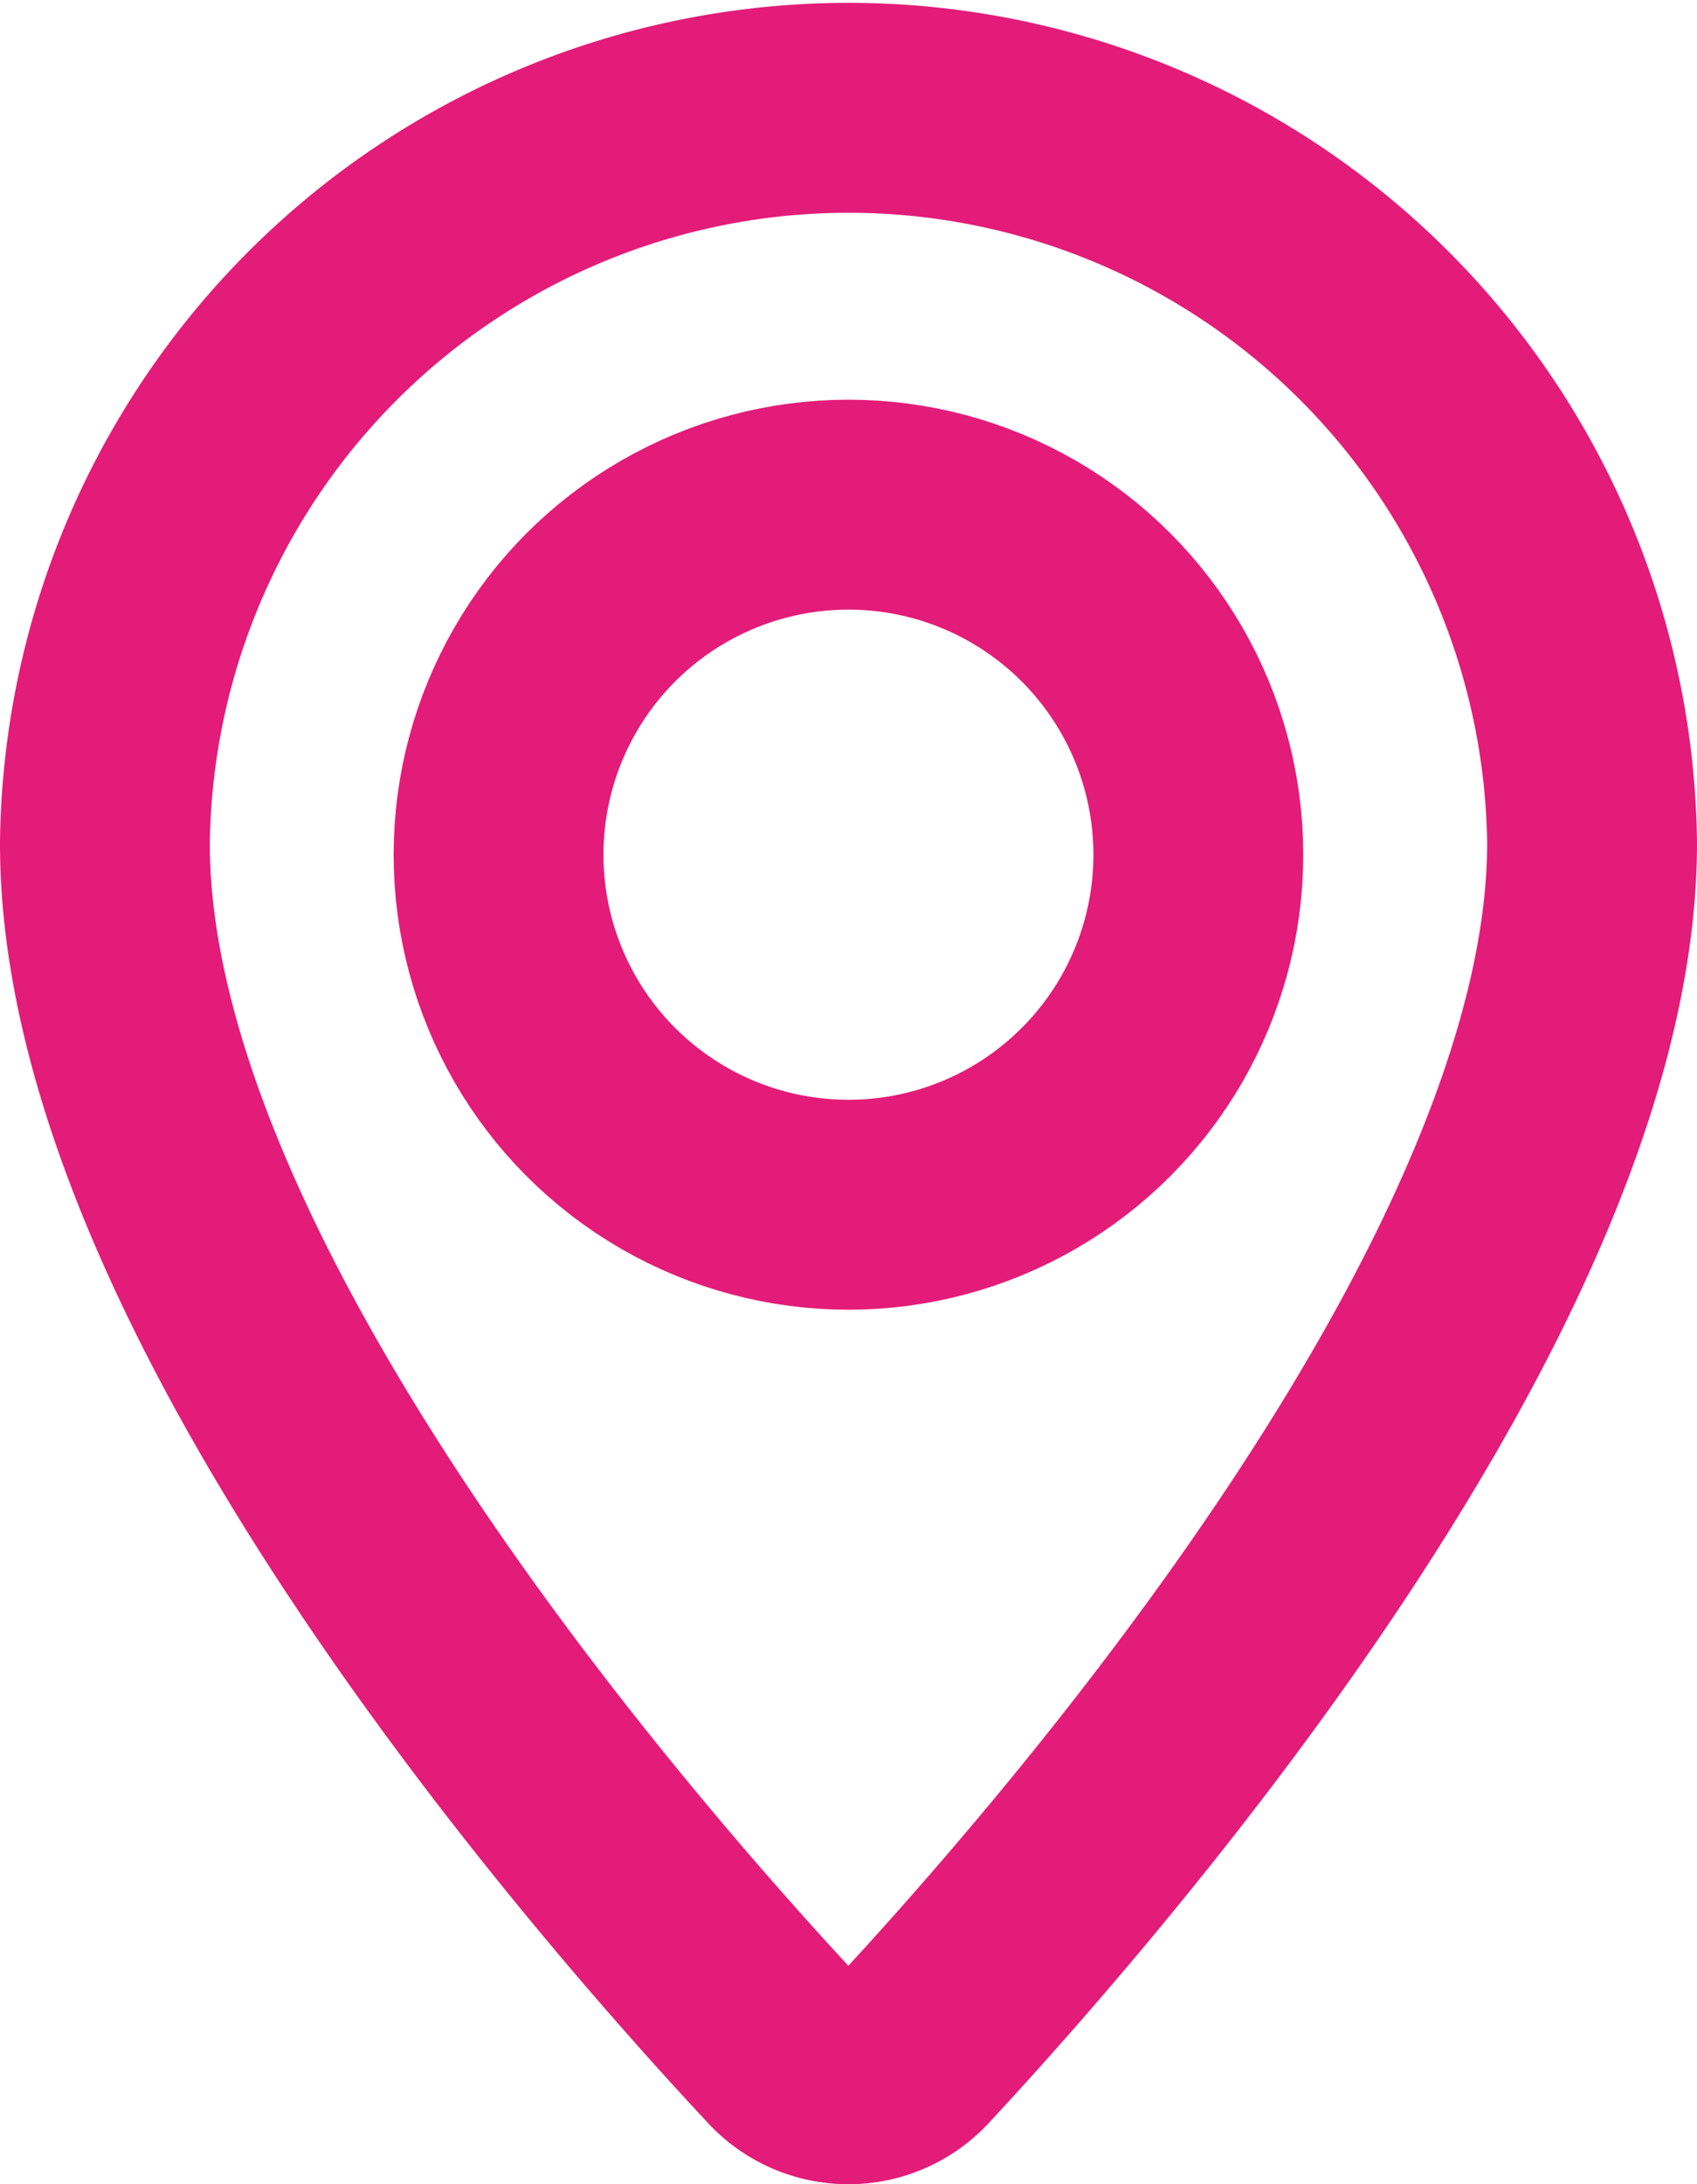
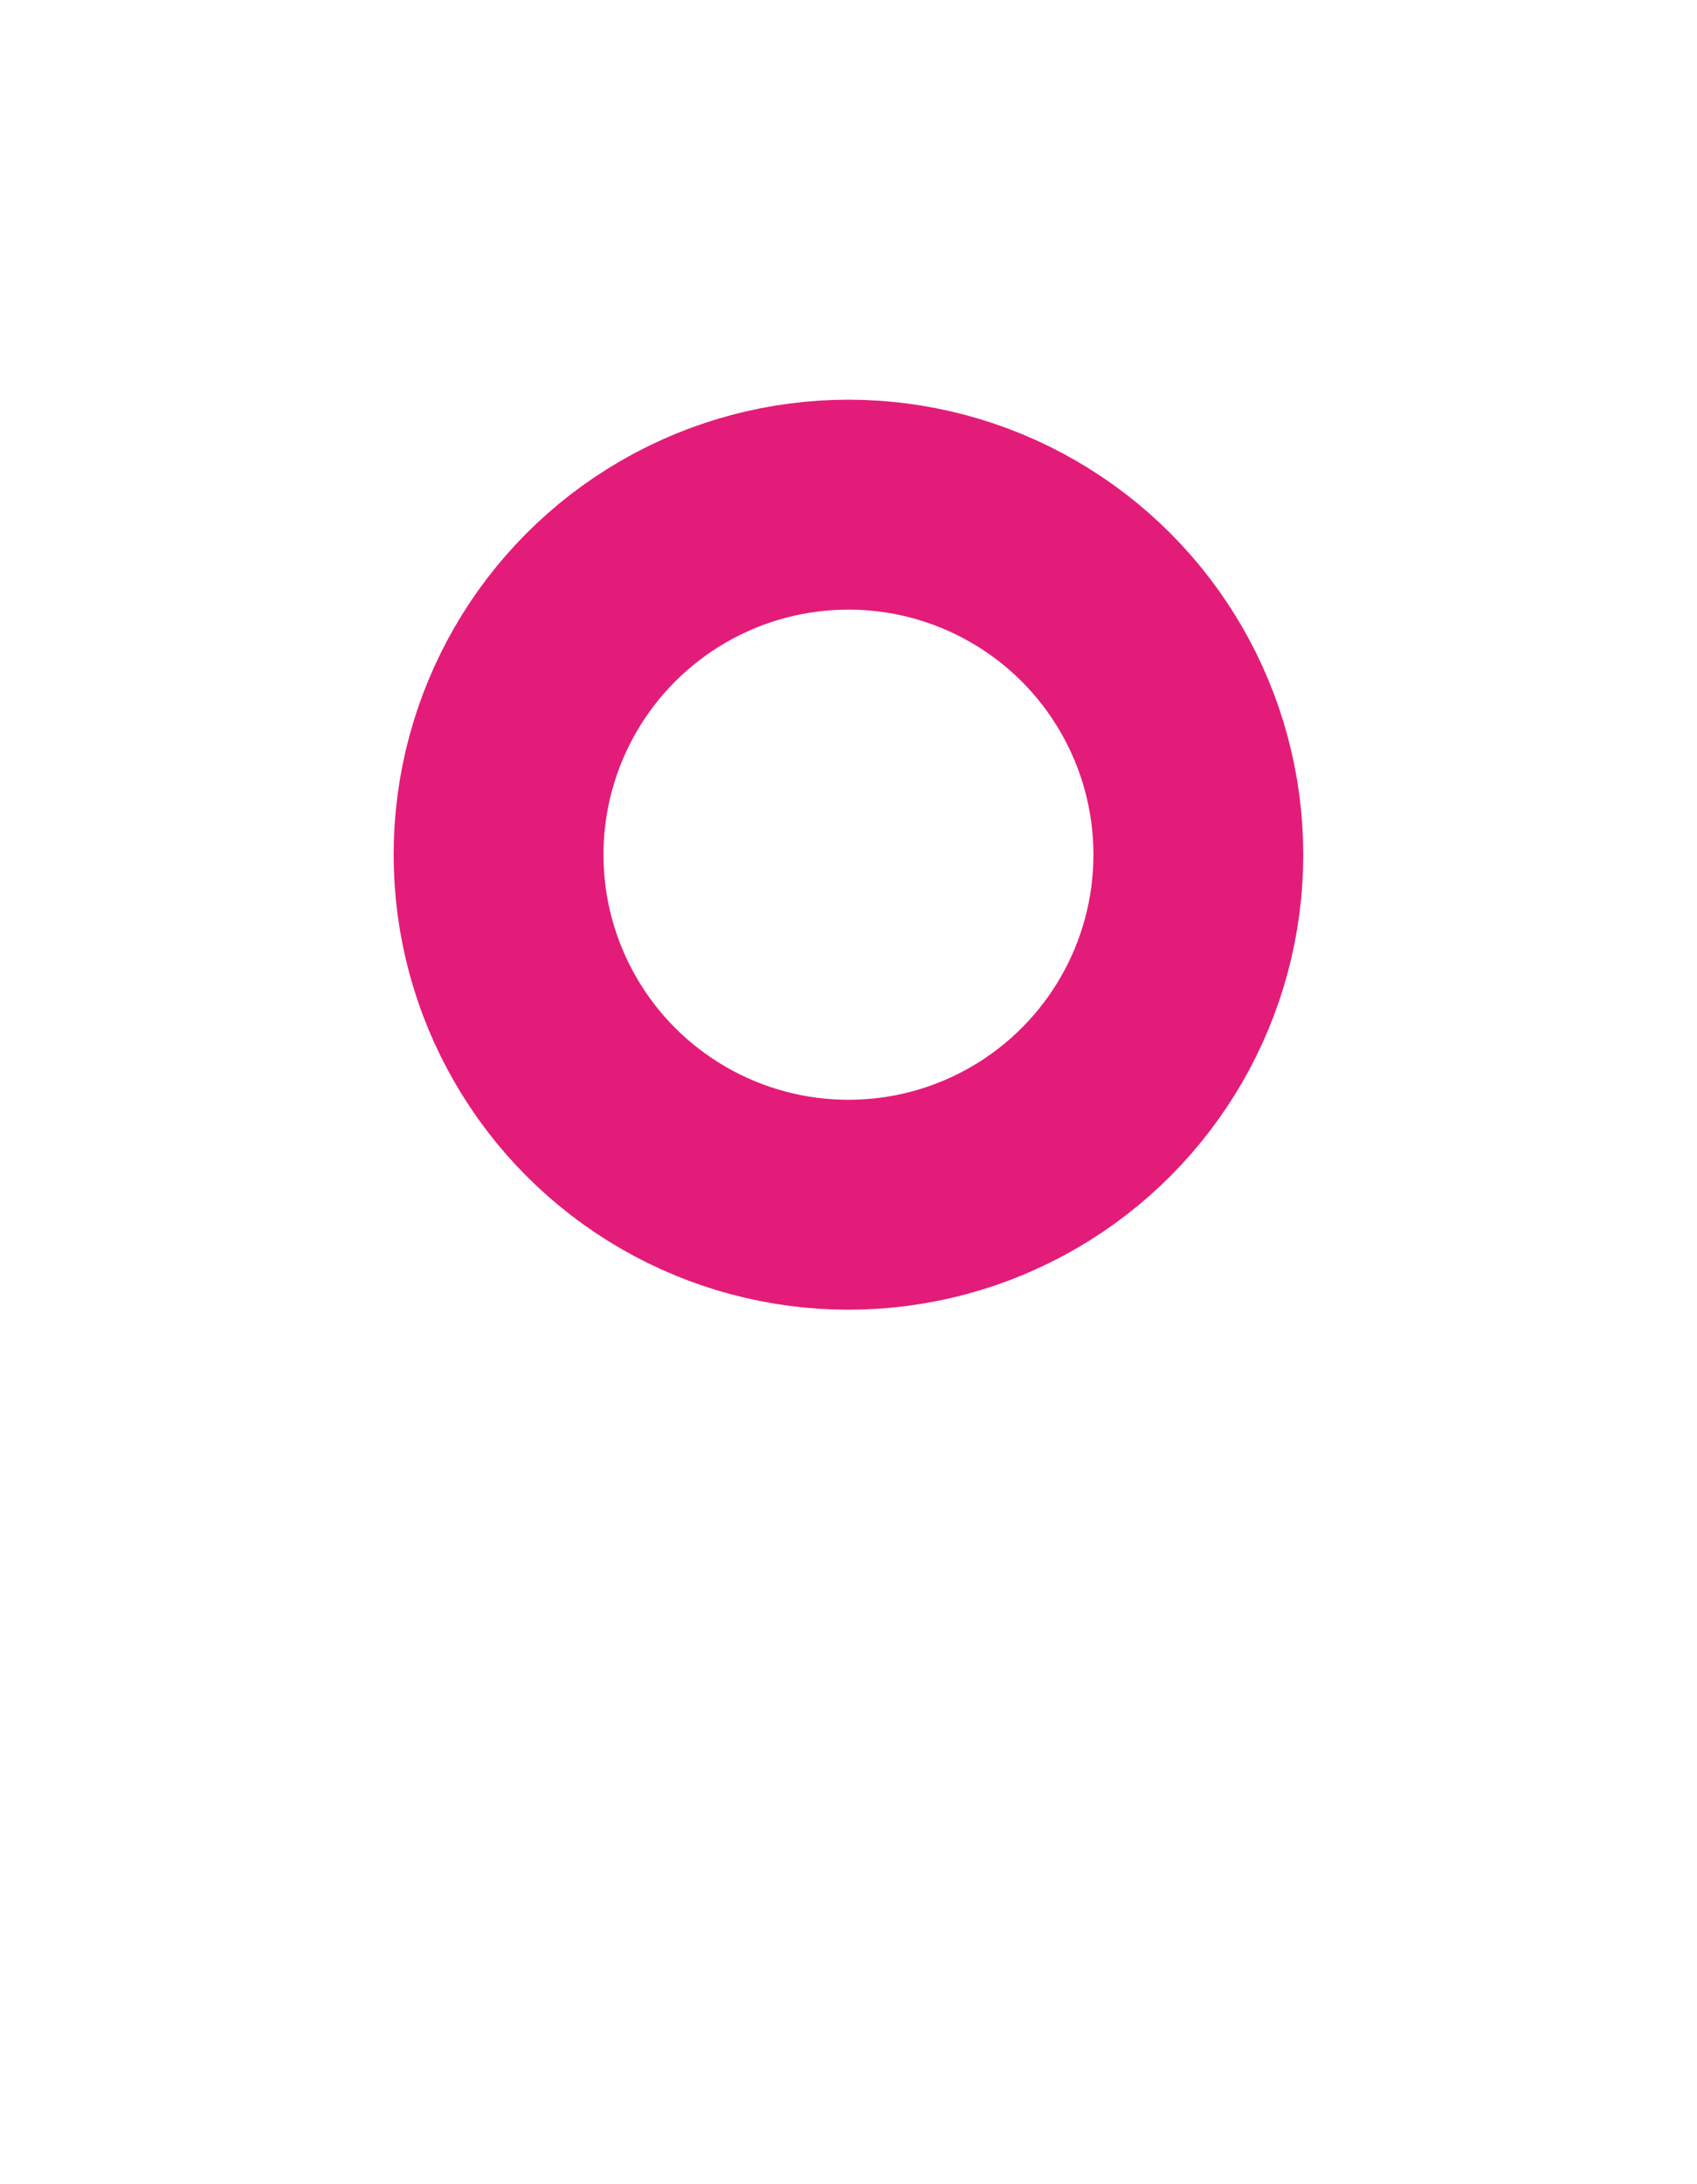
<svg xmlns="http://www.w3.org/2000/svg" width="16.175" height="20.81" viewBox="0 0 16.175 20.81">
  <g id="pin" transform="translate(-506.5 -503.5)">
-     <path id="Path_1144" data-name="Path 1144" d="M521.675,511.532c0,4.162-4.766,9.666-6.482,11.513a.827.827,0,0,1-1.213,0c-1.718-1.84-6.488-7.329-6.48-11.514a7.088,7.088,0,0,1,14.175,0Z" fill="none" stroke="#e31c79" stroke-linecap="round" stroke-linejoin="round" stroke-width="2" />
    <circle id="Ellipse_41" data-name="Ellipse 41" cx="3.335" cy="3.335" r="3.335" transform="translate(511.252 508.308)" fill="none" stroke="#e31c79" stroke-linecap="round" stroke-linejoin="round" stroke-width="2" />
  </g>
</svg>